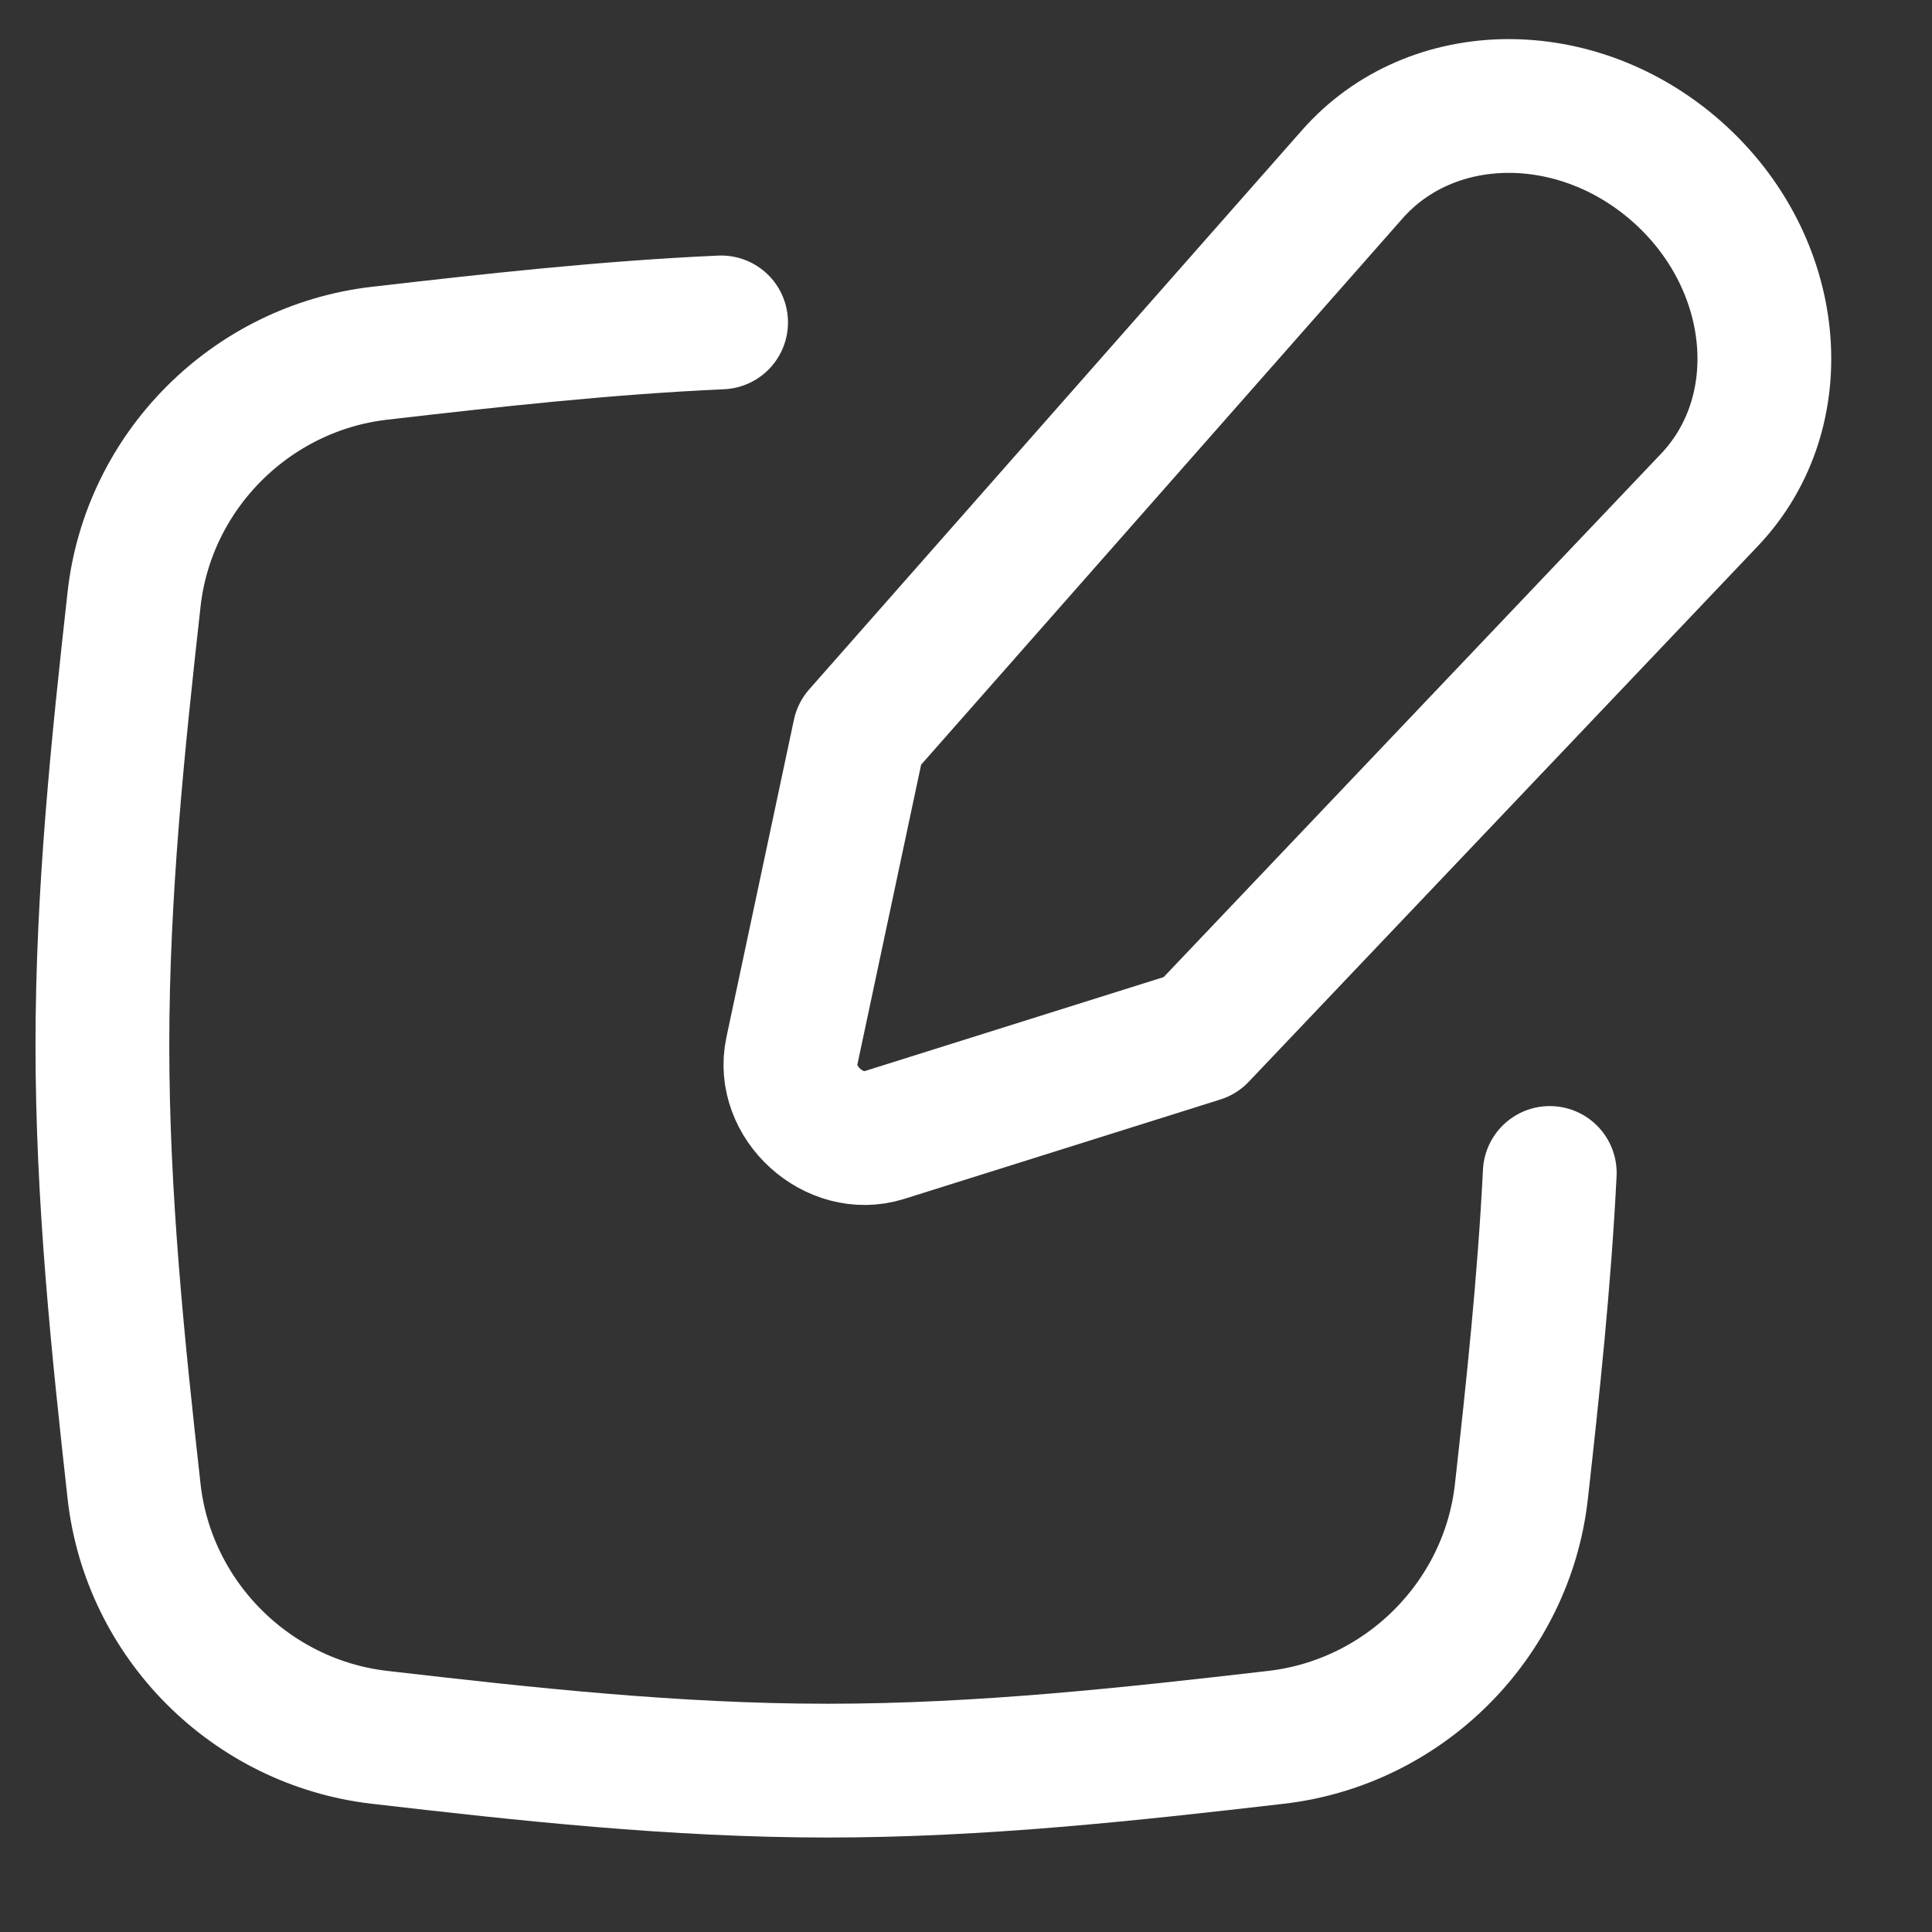
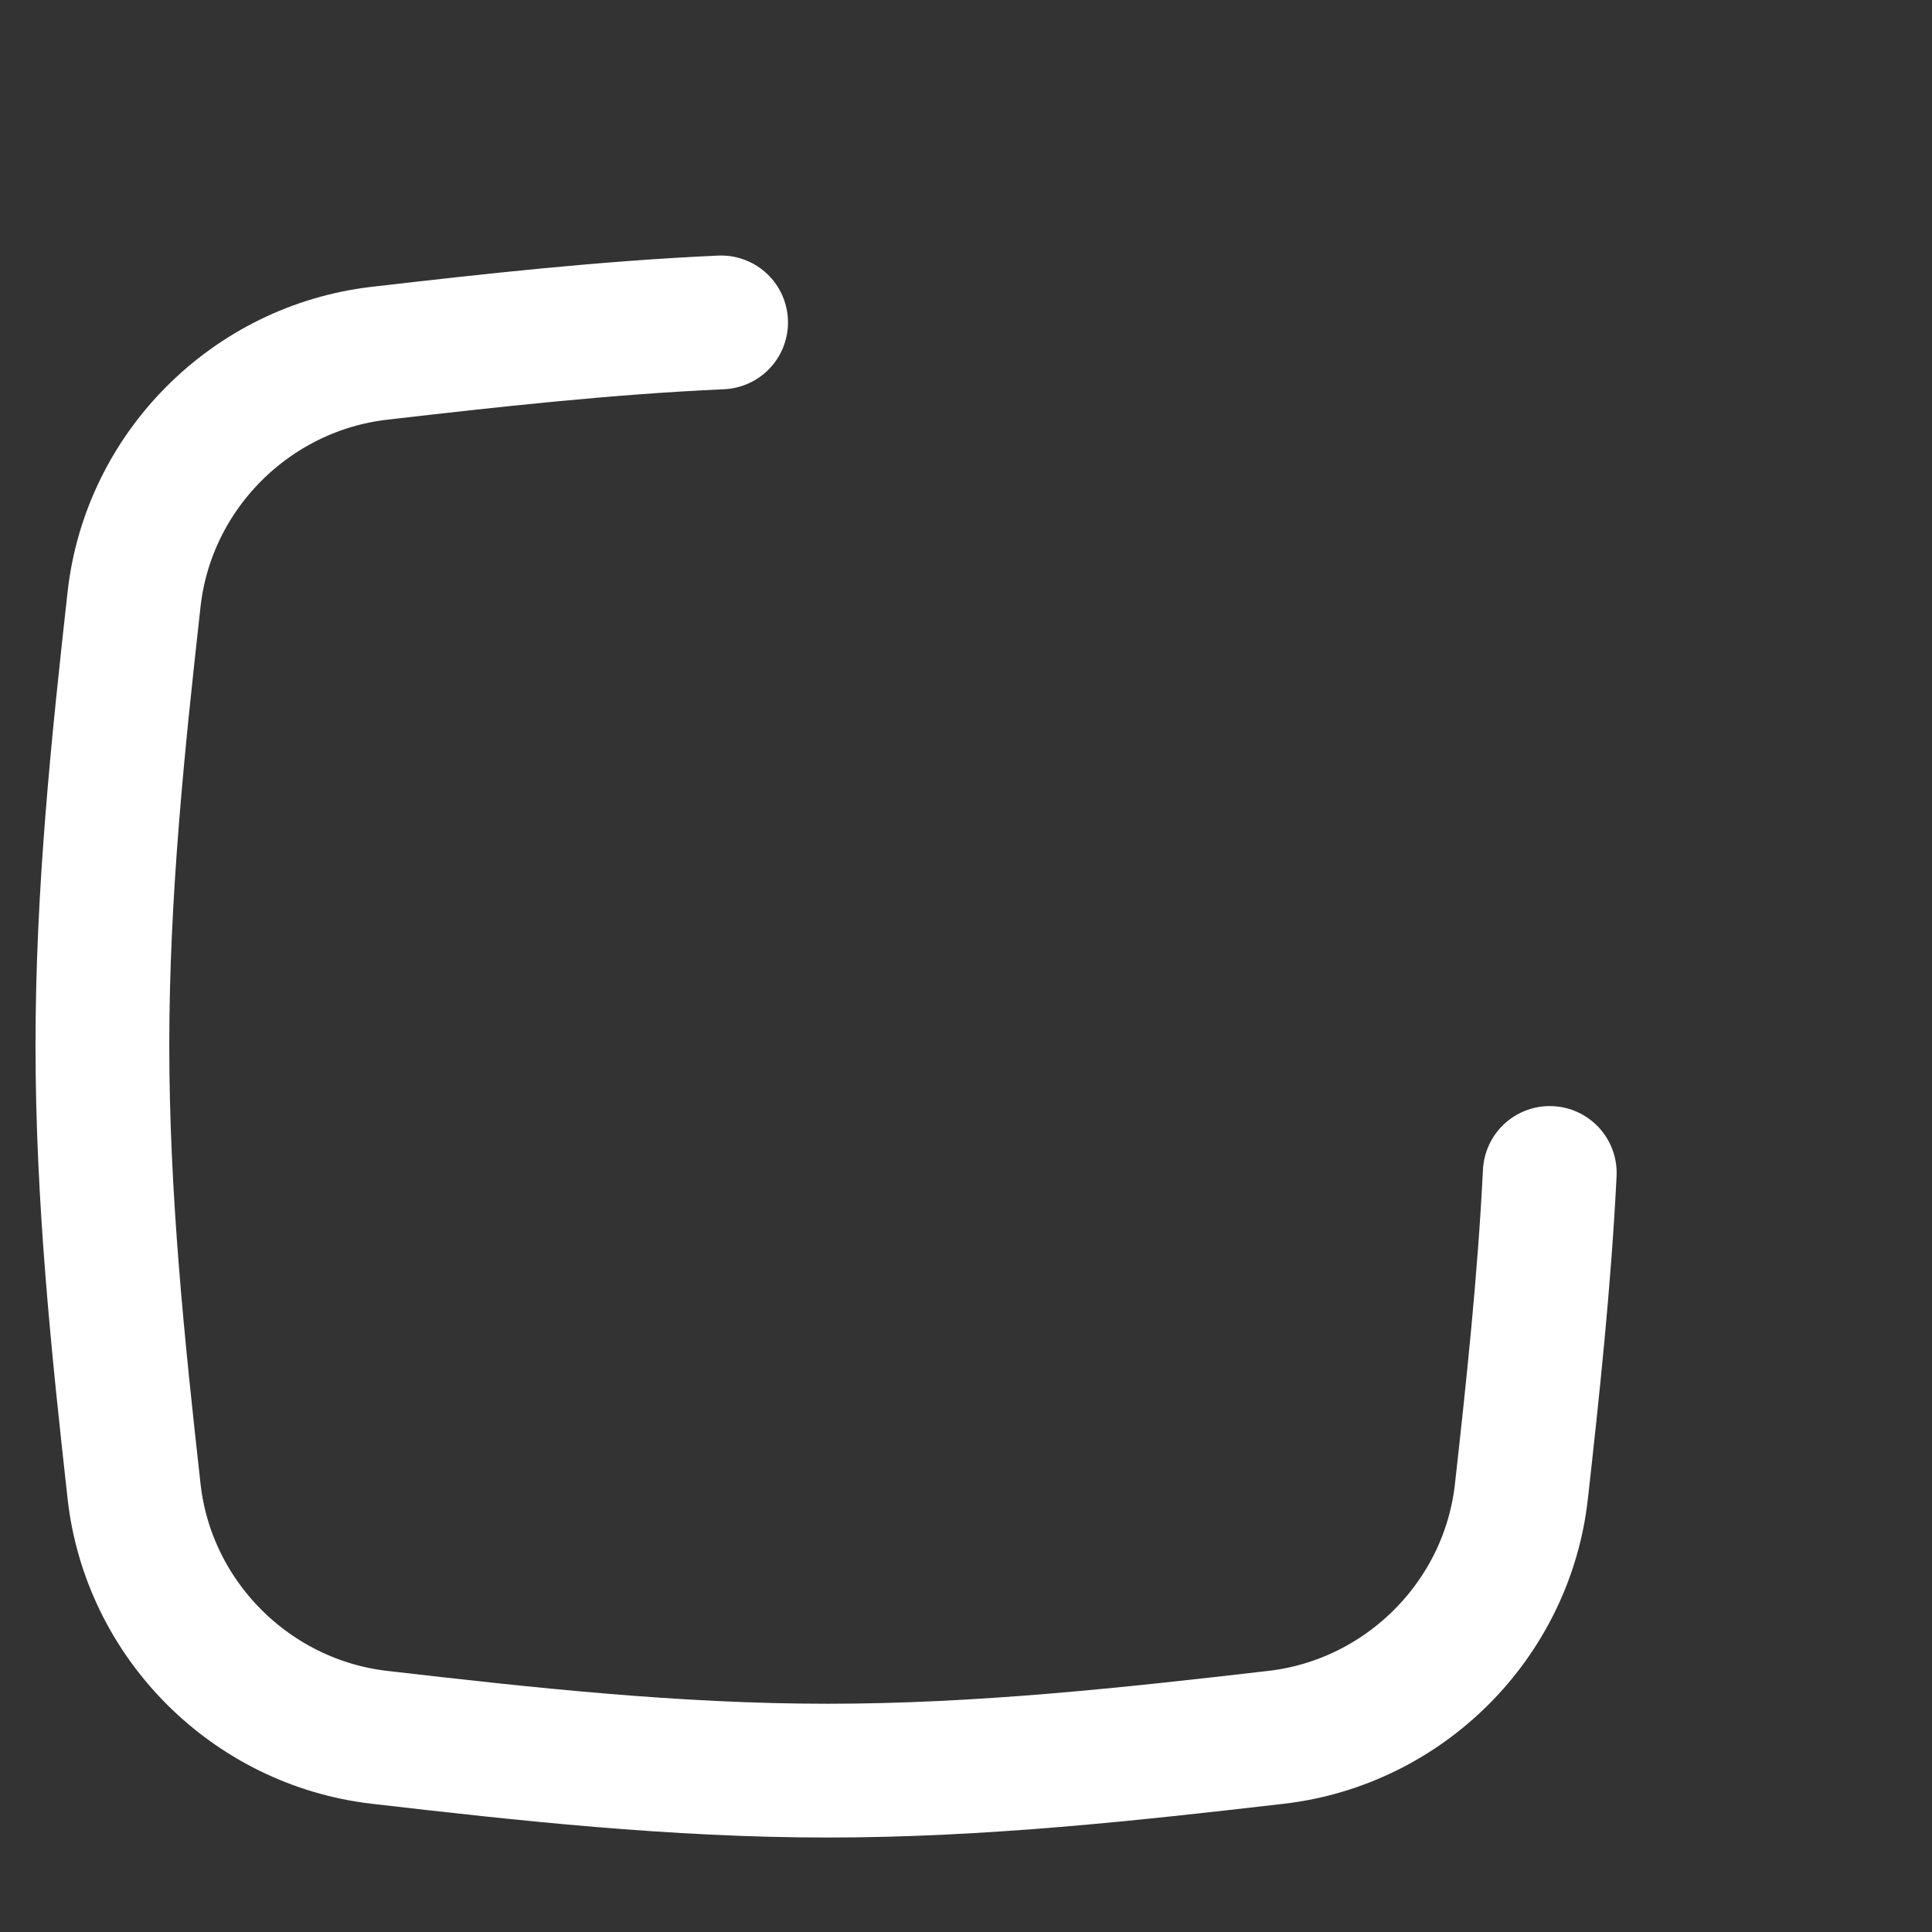
<svg xmlns="http://www.w3.org/2000/svg" preserveAspectRatio="none" width="100%" height="100%" overflow="visible" style="display: block;" viewBox="0 0 25 25" fill="none">
  <rect x="0" y="0" width="25" height="25" fill="#333333" stroke="none" />
  <g id="interface-edit-write-2--change-document-edit-modify-paper-pencil-write-writing">
    <g id="Vector">
</g>
    <path id="Vector_2" d="M9.331 4.172C7.826 4.24 6.35 4.405 4.911 4.571C3.249 4.763 1.921 6.091 1.735 7.753C1.527 9.621 1.325 11.551 1.325 13.526C1.325 15.501 1.527 17.431 1.735 19.299C1.921 20.961 3.249 22.289 4.911 22.481C6.787 22.698 8.727 22.912 10.711 22.912C12.696 22.912 14.635 22.698 16.512 22.481C18.173 22.289 19.502 20.961 19.687 19.299C19.837 17.955 19.984 16.579 20.054 15.178" stroke="white" stroke-width="1.731" stroke-linecap="round" />
-     <path id="Vector_3" d="M17.499 2.255L11.12 9.493L10.246 13.604C10.106 14.265 10.795 14.891 11.441 14.688L15.531 13.402L22.12 6.469C23.214 5.317 23.023 3.391 21.699 2.22C20.405 1.075 18.525 1.091 17.499 2.255Z" stroke="white" stroke-width="1.731" stroke-linecap="round" stroke-linejoin="round" />
  </g>
</svg>